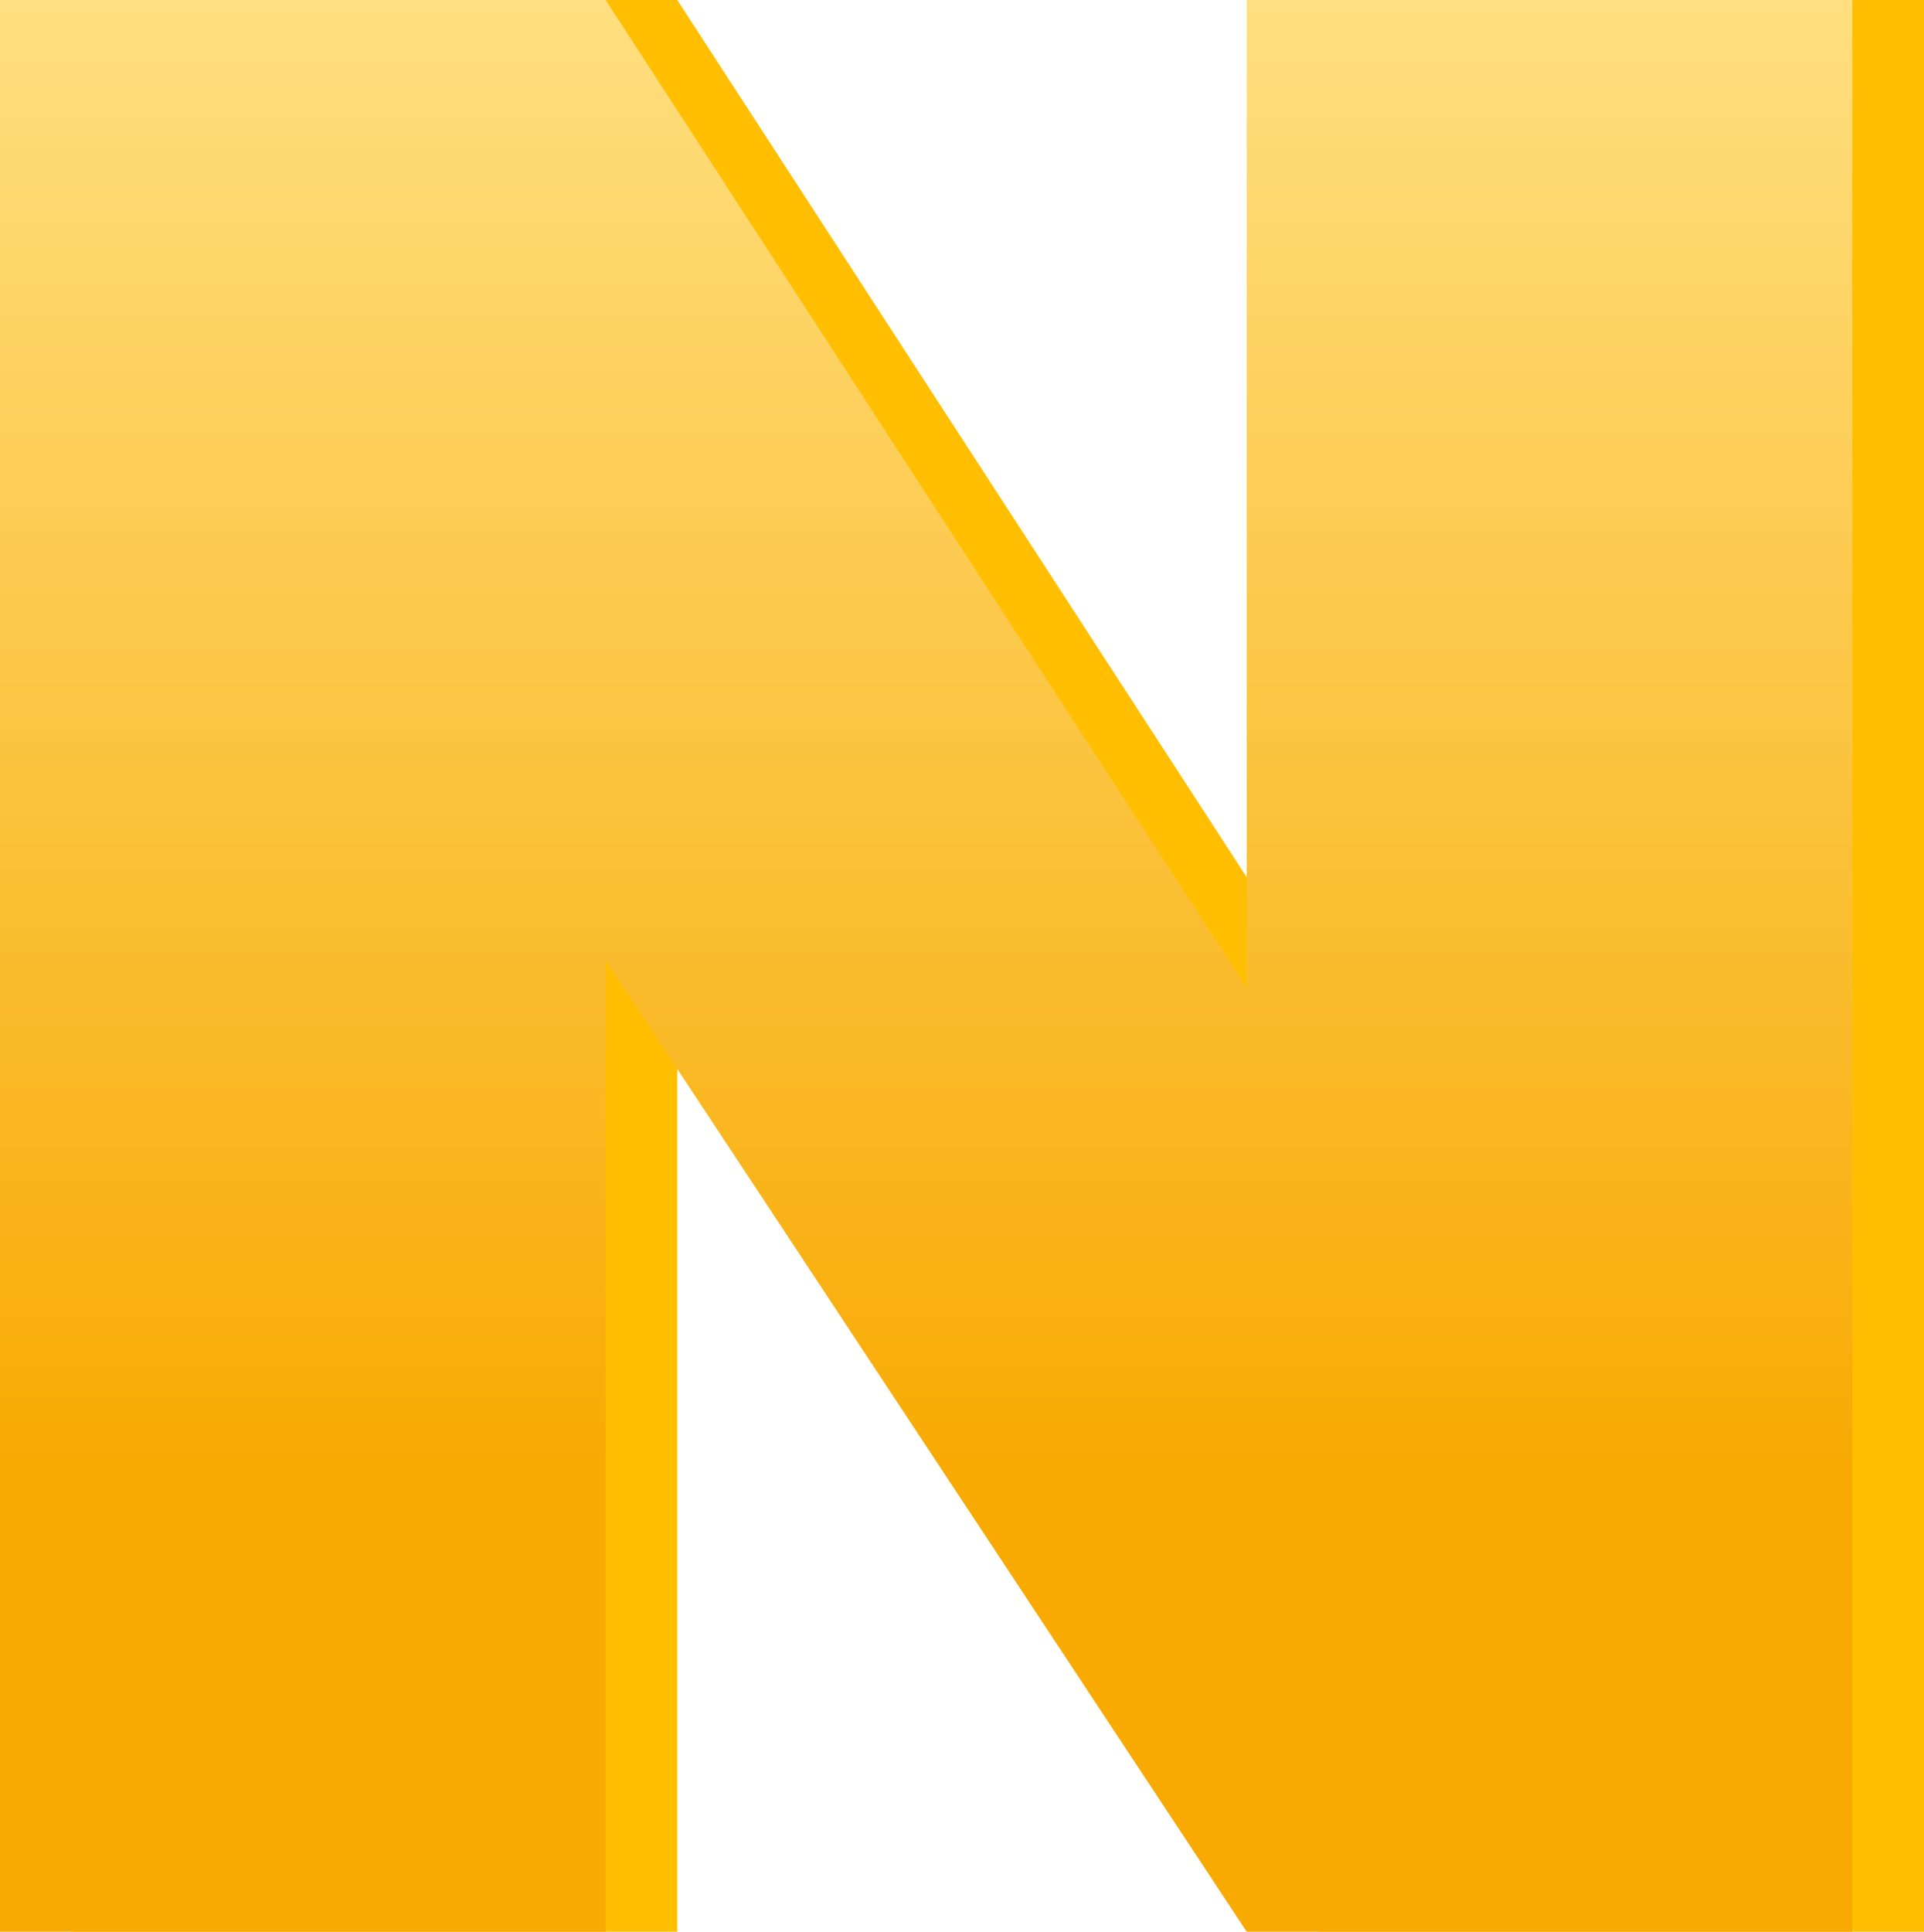
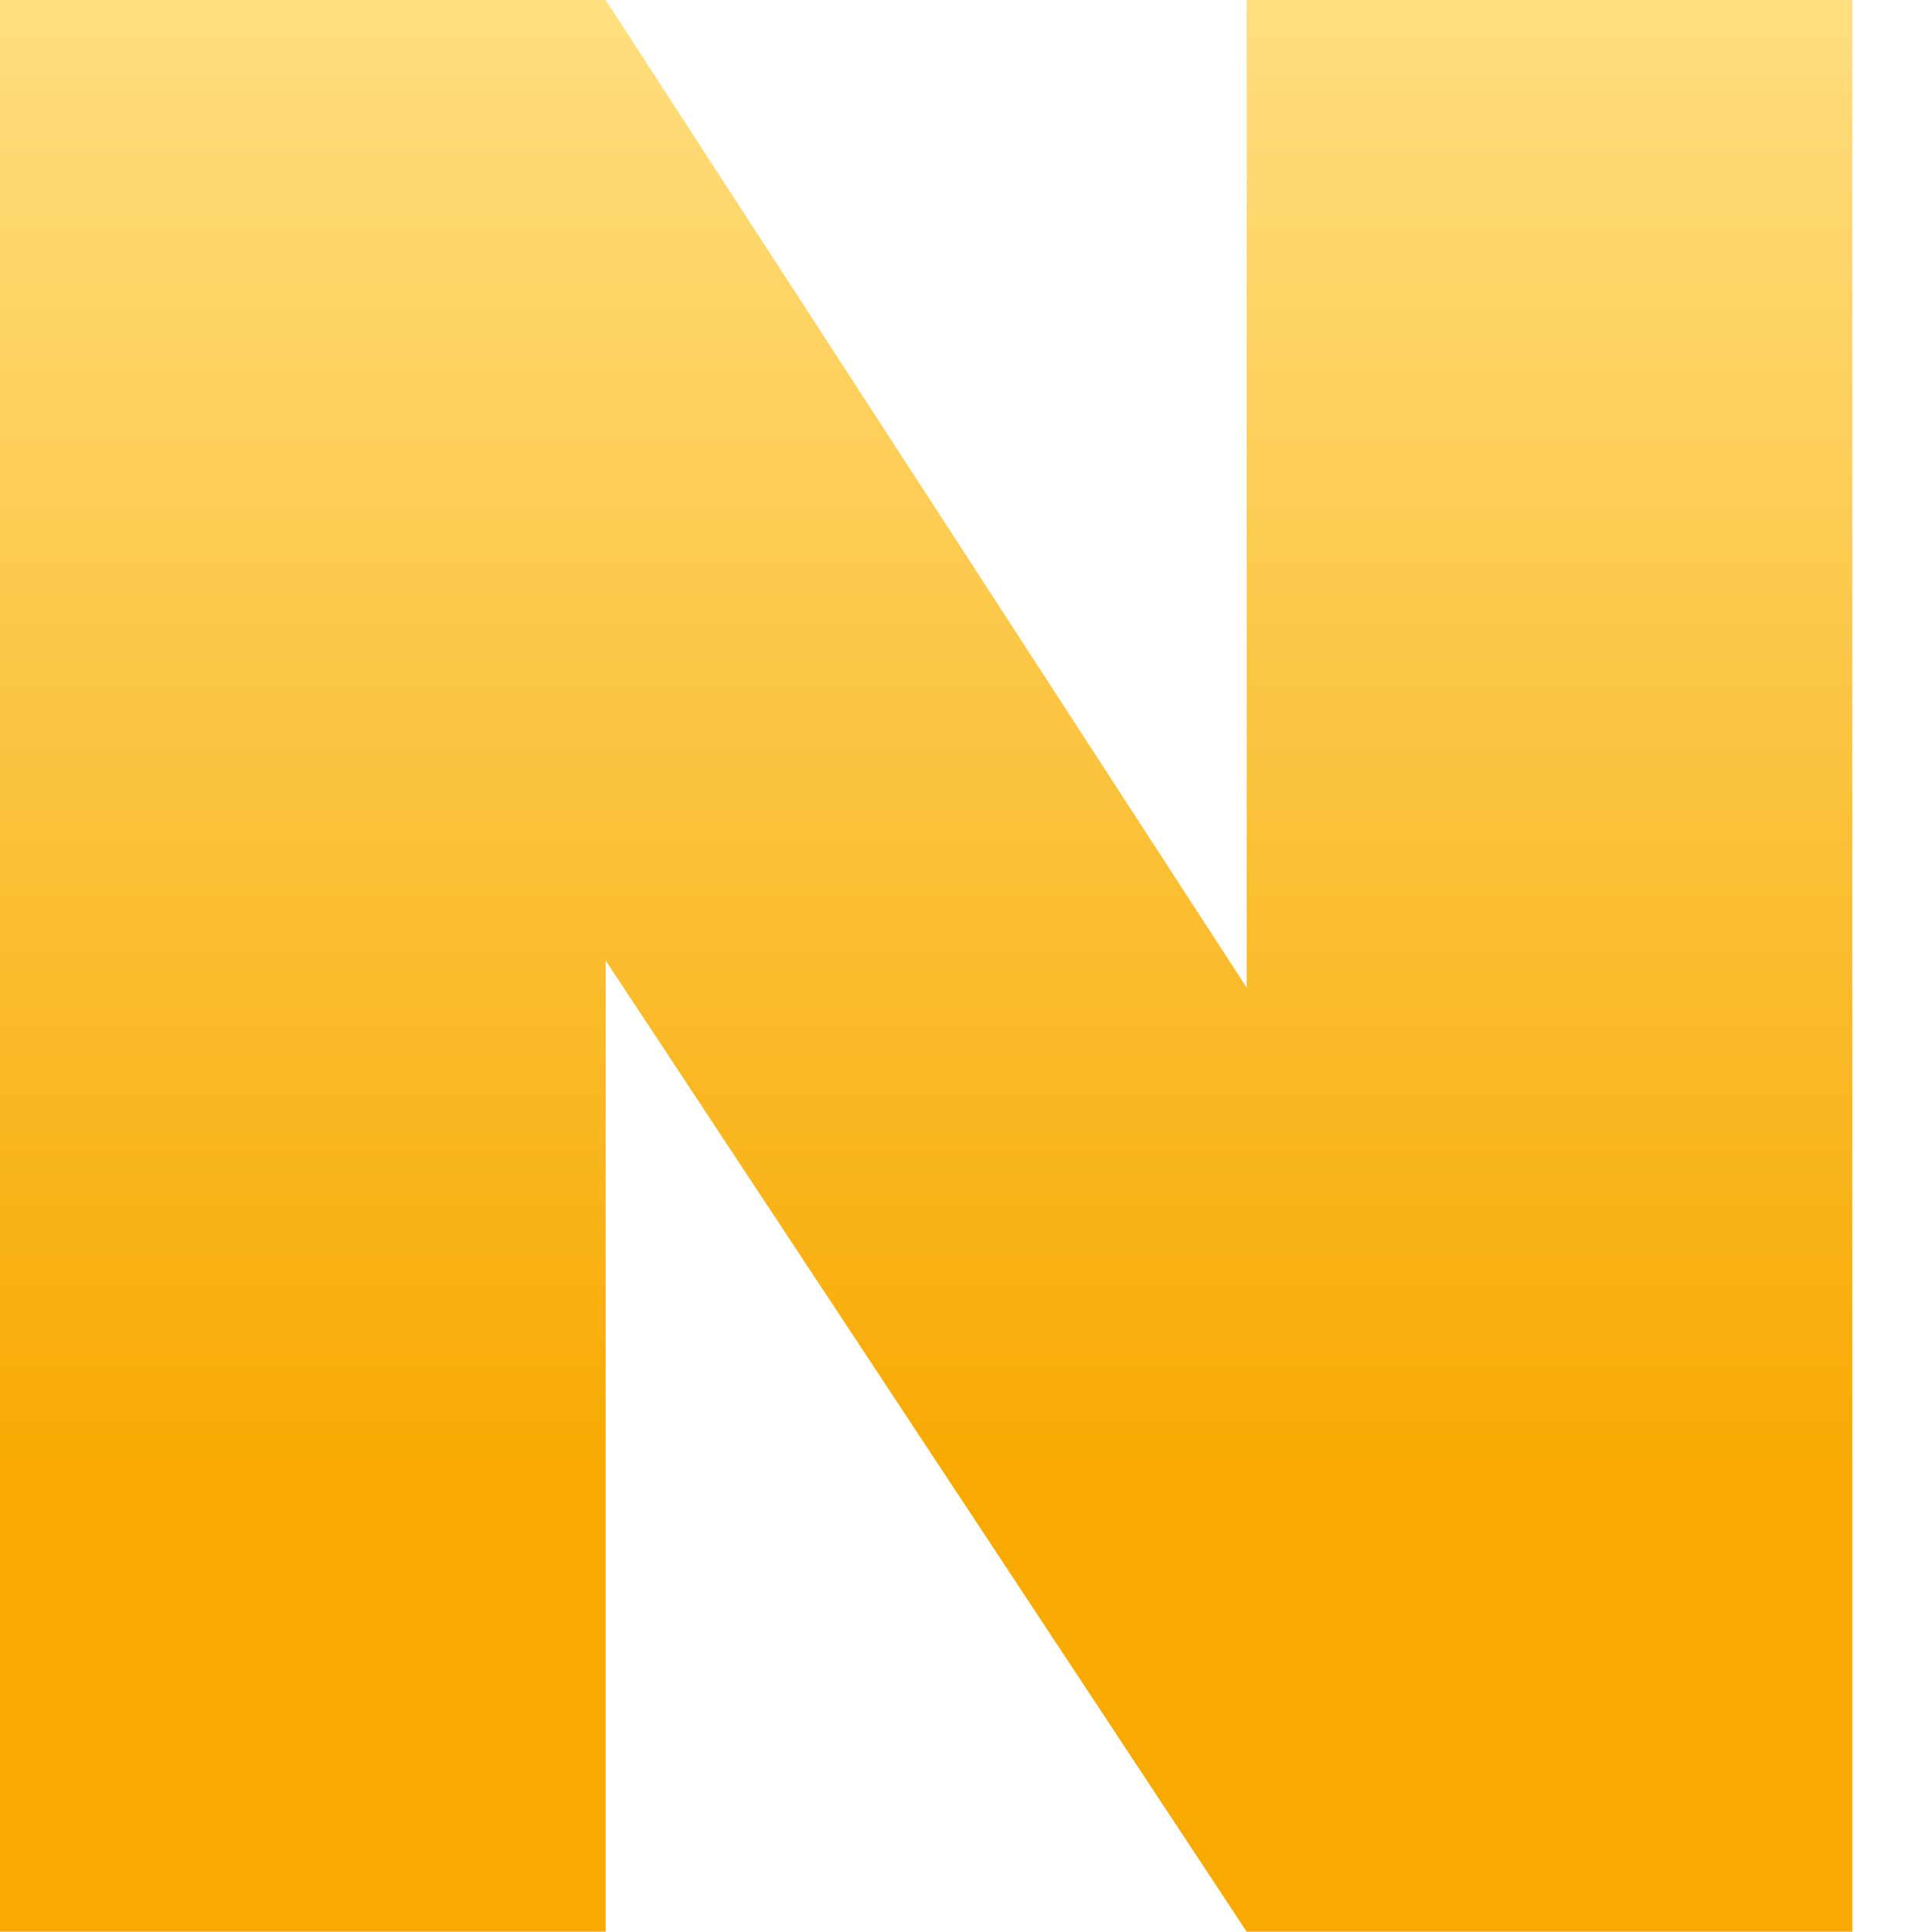
<svg xmlns="http://www.w3.org/2000/svg" width="214.662" height="215.489" viewBox="0 0 214.662 215.489">
  <defs>
    <linearGradient id="linear-gradient" x1="0.5" x2="0.5" y2="0.758" gradientUnits="objectBoundingBox">
      <stop offset="0" stop-color="#ffdf80" />
      <stop offset="1" stop-color="#f8aa03" />
    </linearGradient>
  </defs>
  <g id="Group_9107" data-name="Group 9107" transform="translate(-172 -944)">
-     <path id="Path_42273" data-name="Path 42273" d="M222.613-10.363H155.044L83.519-118.716V-10.363H15.95V-225.852H83.519l71.525,110.18v-110.18h67.569Z" transform="translate(164.049 1169.852)" fill="#ffbf00" />
    <path id="Path_42255" data-name="Path 42255" d="M222.613-10.363H155.044L83.519-118.716V-10.363H15.95V-225.852H83.519l71.525,110.18v-110.18h67.569Z" transform="translate(156.05 1169.852)" fill="url(#linear-gradient)" />
  </g>
</svg>